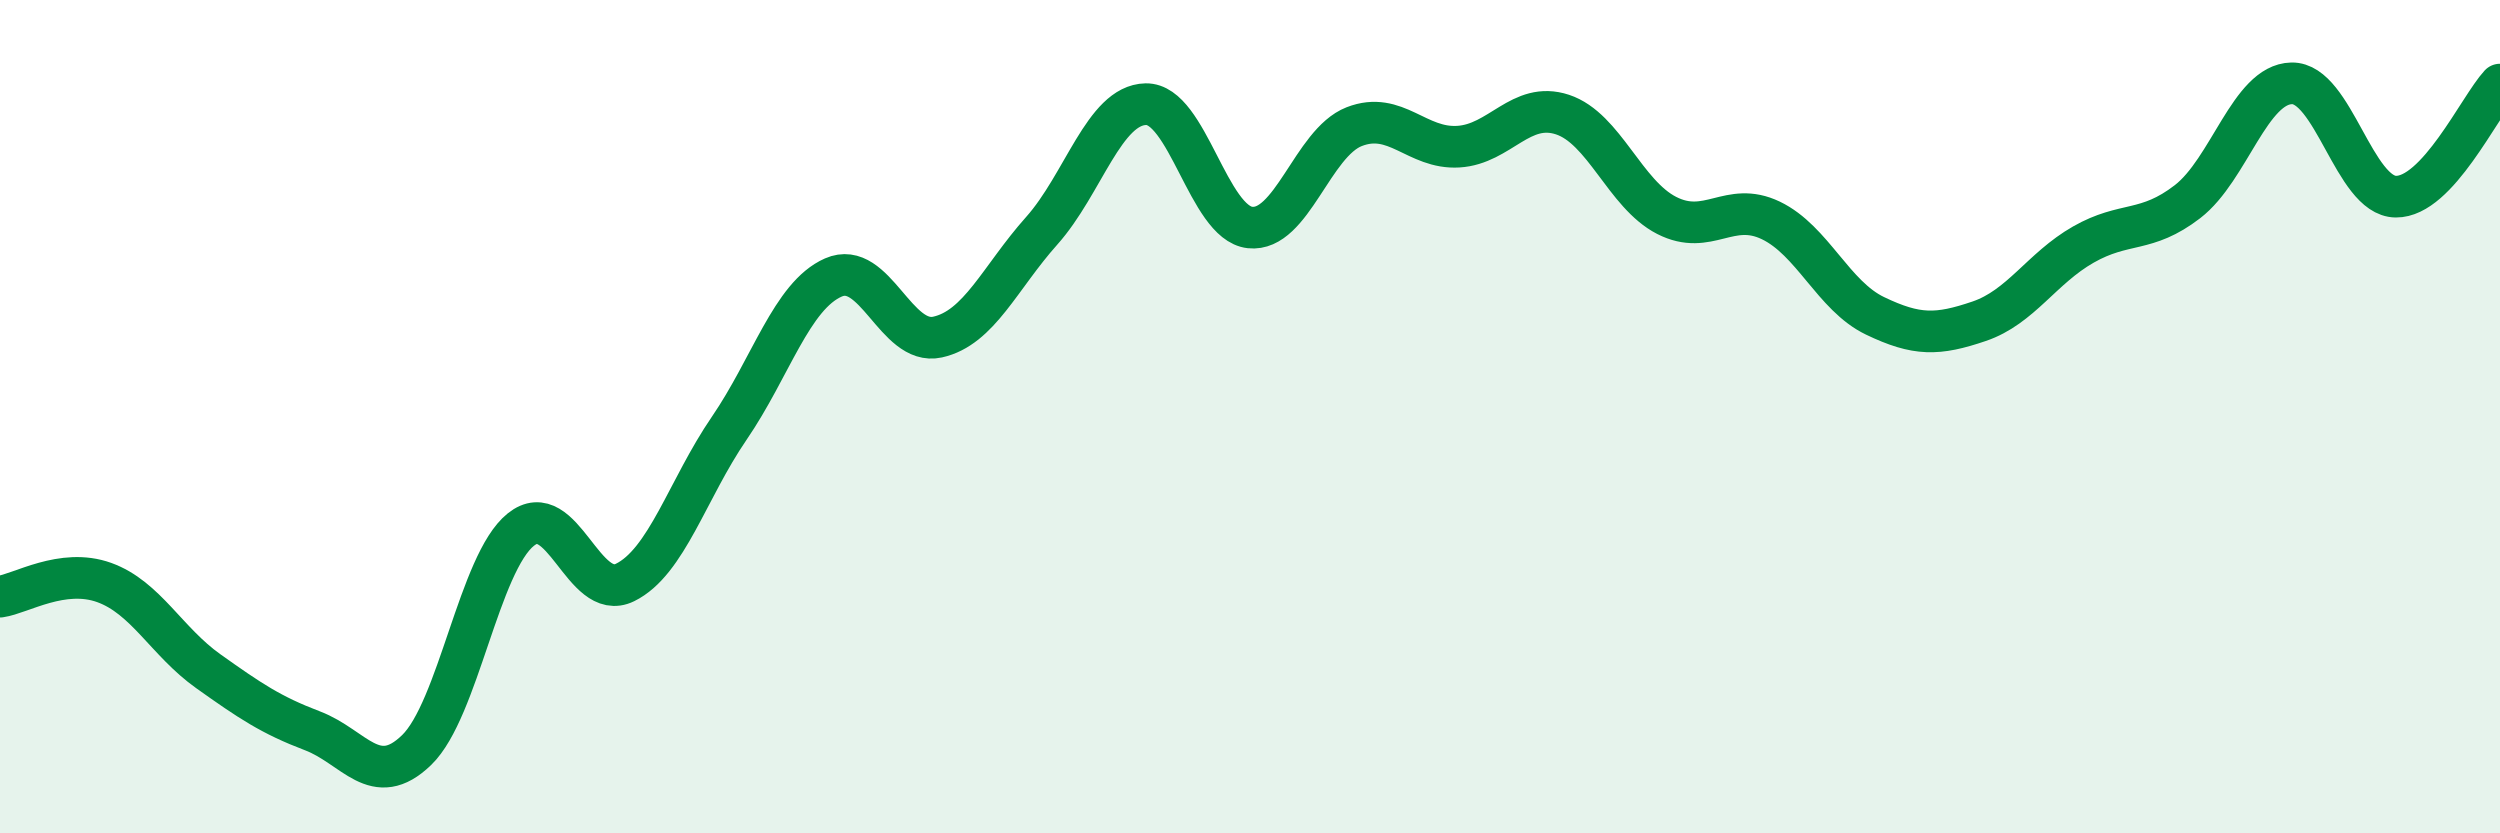
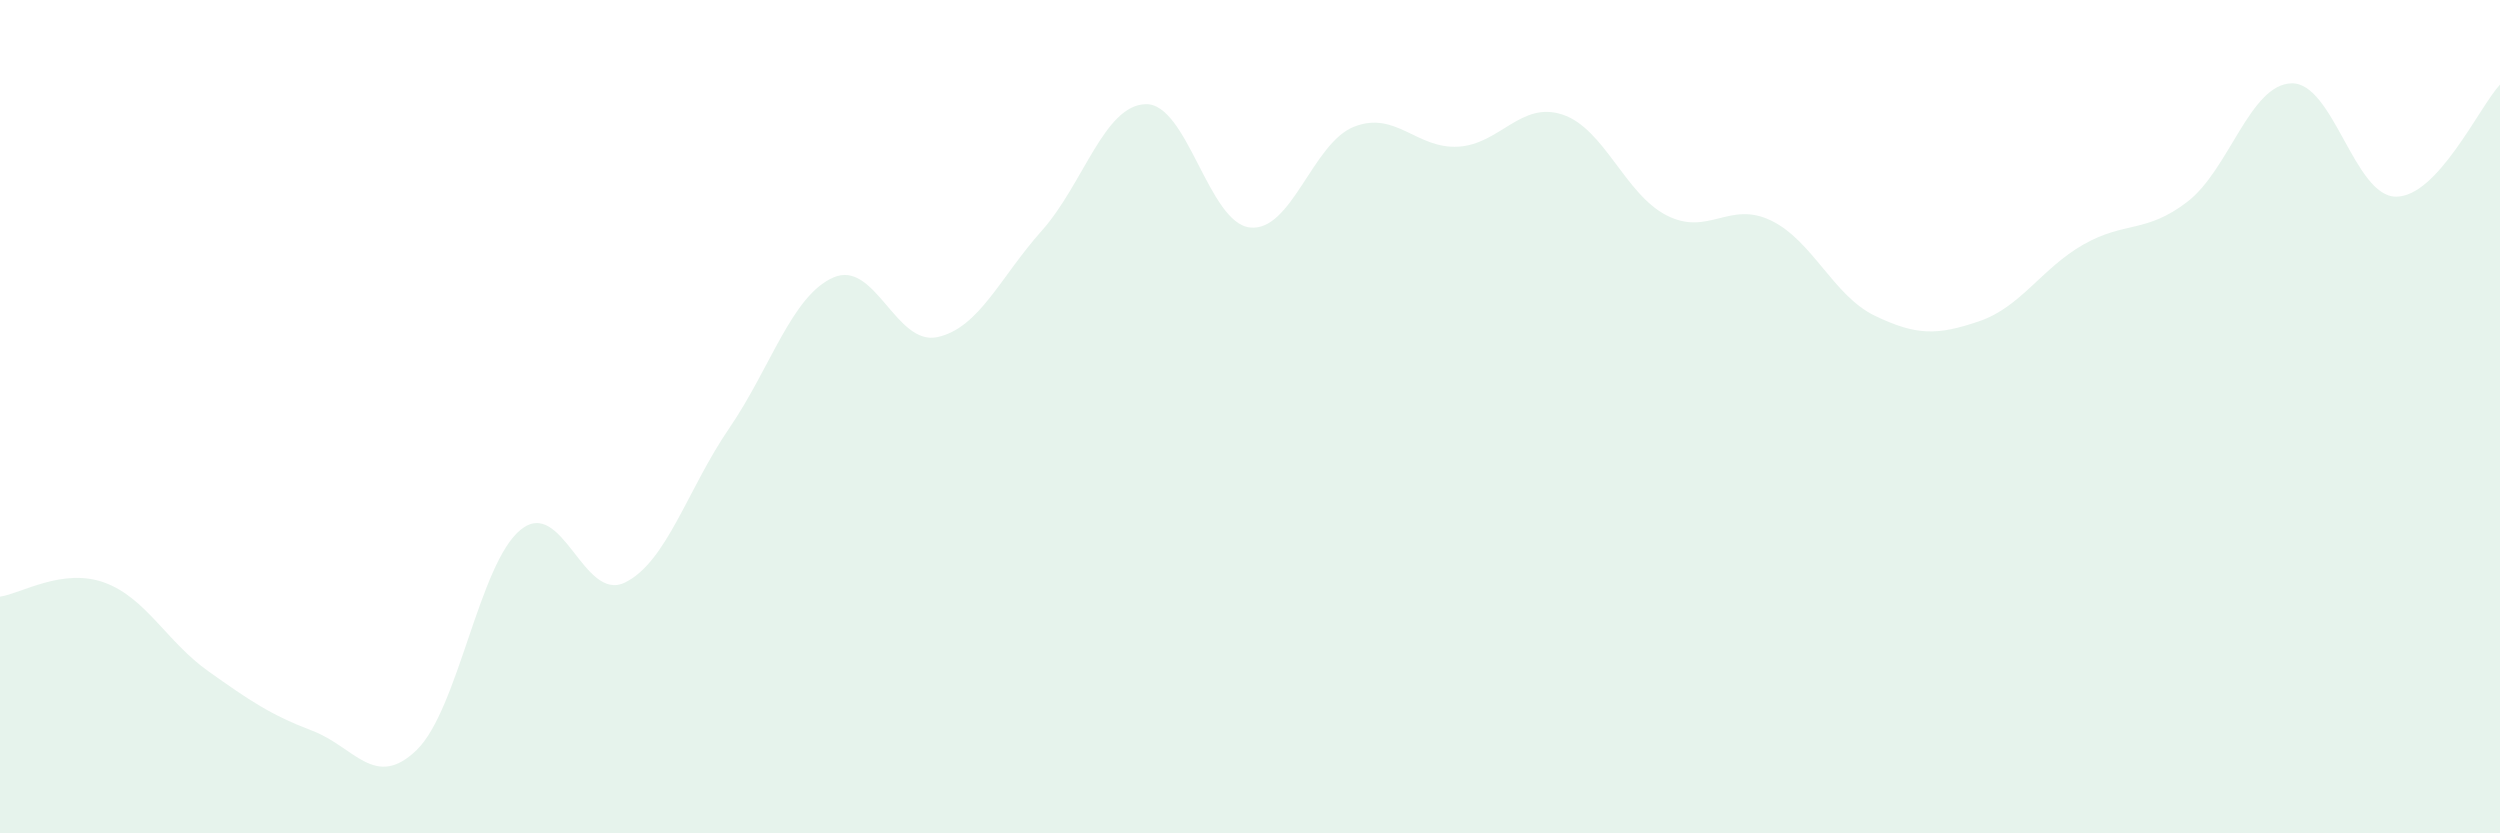
<svg xmlns="http://www.w3.org/2000/svg" width="60" height="20" viewBox="0 0 60 20">
  <path d="M 0,14.32 C 0.5,14.25 1.5,13.62 2.5,13.98 C 3.5,14.34 4,15.4 5,16.11 C 6,16.82 6.5,17.16 7.5,17.54 C 8.5,17.92 9,18.97 10,18 C 11,17.03 11.5,13.51 12.5,12.71 C 13.5,11.91 14,14.47 15,13.98 C 16,13.49 16.5,11.74 17.5,10.28 C 18.5,8.82 19,7.1 20,6.66 C 21,6.22 21.5,8.31 22.5,8.09 C 23.5,7.87 24,6.66 25,5.54 C 26,4.42 26.5,2.52 27.5,2.5 C 28.5,2.48 29,5.35 30,5.46 C 31,5.57 31.5,3.43 32.5,3.04 C 33.5,2.65 34,3.58 35,3.52 C 36,3.46 36.5,2.42 37.5,2.75 C 38.5,3.08 39,4.66 40,5.17 C 41,5.68 41.5,4.81 42.5,5.29 C 43.5,5.77 44,7.1 45,7.58 C 46,8.06 46.5,8.05 47.5,7.71 C 48.5,7.37 49,6.44 50,5.87 C 51,5.3 51.5,5.61 52.5,4.84 C 53.5,4.07 54,2.02 55,2 C 56,1.98 56.5,4.71 57.5,4.72 C 58.5,4.73 59.5,2.57 60,2.03L60 20L0 20Z" fill="#008740" opacity="0.1" stroke-linecap="round" stroke-linejoin="round" />
-   <path d="M 0,14.32 C 0.5,14.25 1.5,13.62 2.5,13.98 C 3.5,14.34 4,15.4 5,16.11 C 6,16.82 6.5,17.16 7.5,17.54 C 8.5,17.92 9,18.97 10,18 C 11,17.03 11.5,13.51 12.5,12.71 C 13.5,11.91 14,14.47 15,13.98 C 16,13.49 16.5,11.74 17.5,10.28 C 18.5,8.82 19,7.1 20,6.66 C 21,6.22 21.5,8.31 22.5,8.09 C 23.5,7.87 24,6.66 25,5.54 C 26,4.42 26.5,2.52 27.5,2.5 C 28.5,2.48 29,5.35 30,5.46 C 31,5.57 31.5,3.43 32.5,3.04 C 33.5,2.65 34,3.58 35,3.52 C 36,3.46 36.5,2.42 37.5,2.75 C 38.5,3.08 39,4.66 40,5.17 C 41,5.68 41.5,4.81 42.5,5.29 C 43.5,5.77 44,7.1 45,7.58 C 46,8.06 46.5,8.05 47.5,7.71 C 48.5,7.37 49,6.44 50,5.87 C 51,5.3 51.5,5.61 52.5,4.84 C 53.5,4.07 54,2.02 55,2 C 56,1.98 56.5,4.71 57.5,4.72 C 58.5,4.73 59.5,2.57 60,2.03" stroke="#008740" stroke-width="1" fill="none" stroke-linecap="round" stroke-linejoin="round" />
</svg>